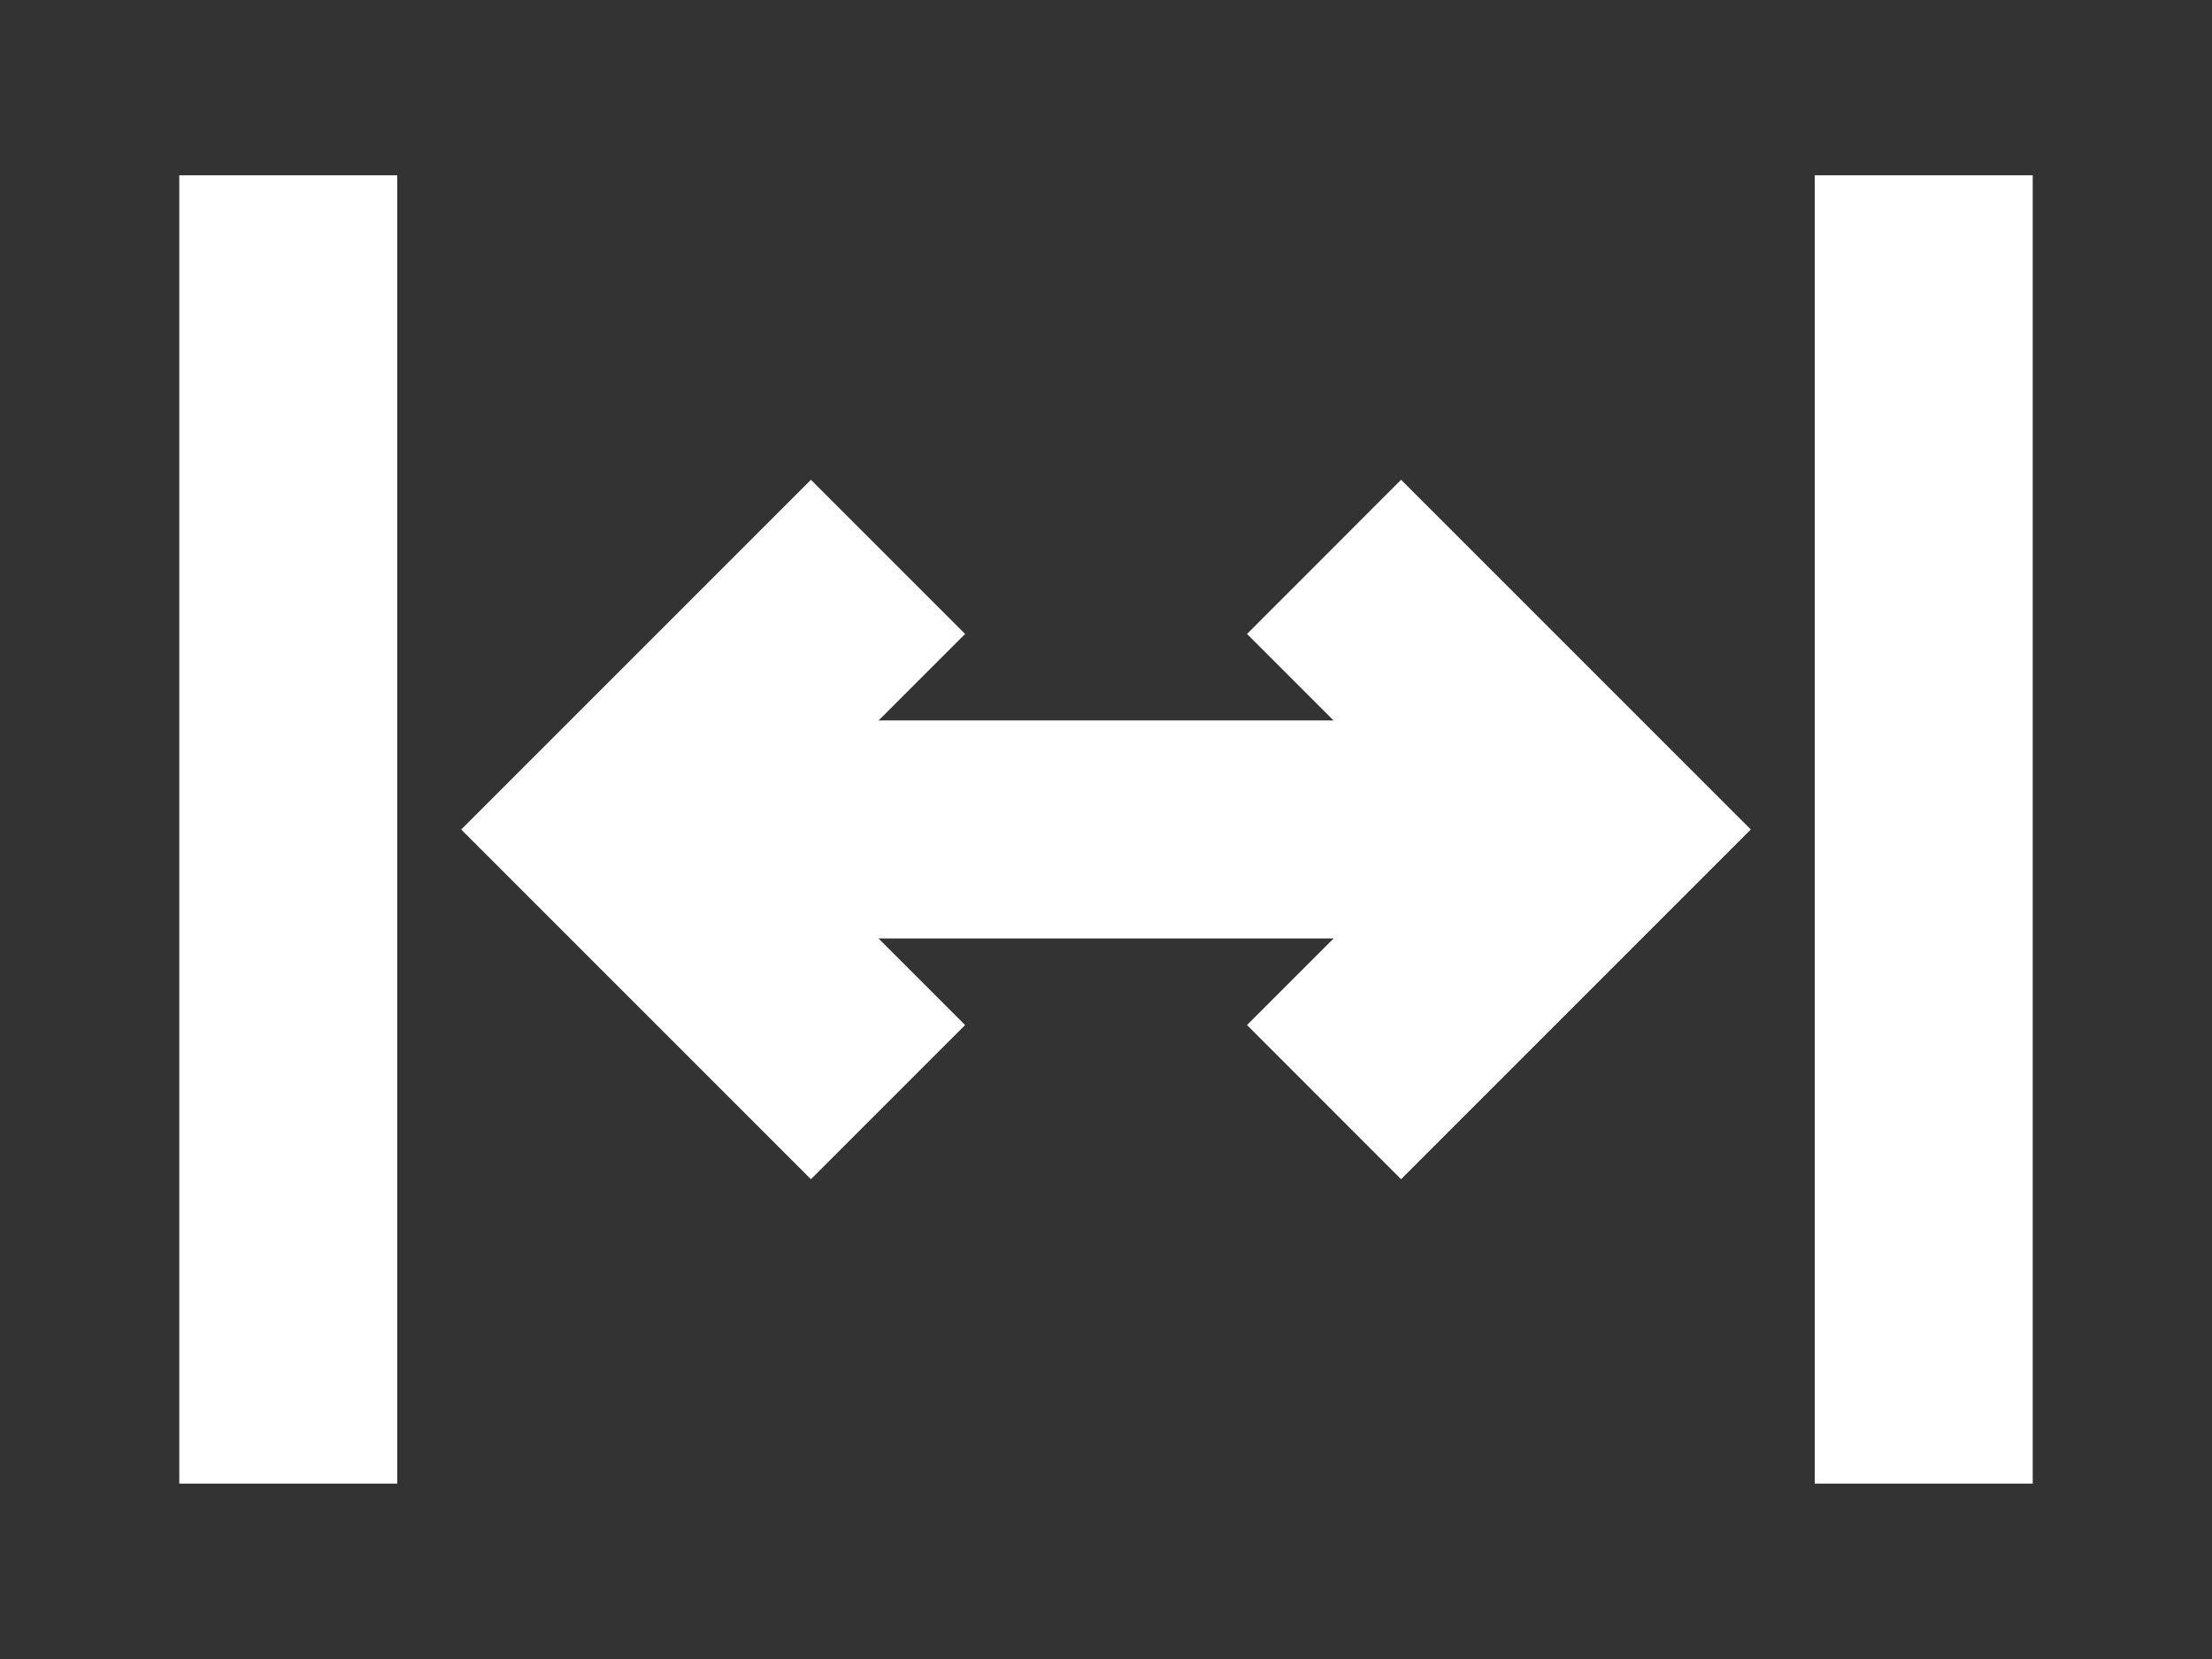
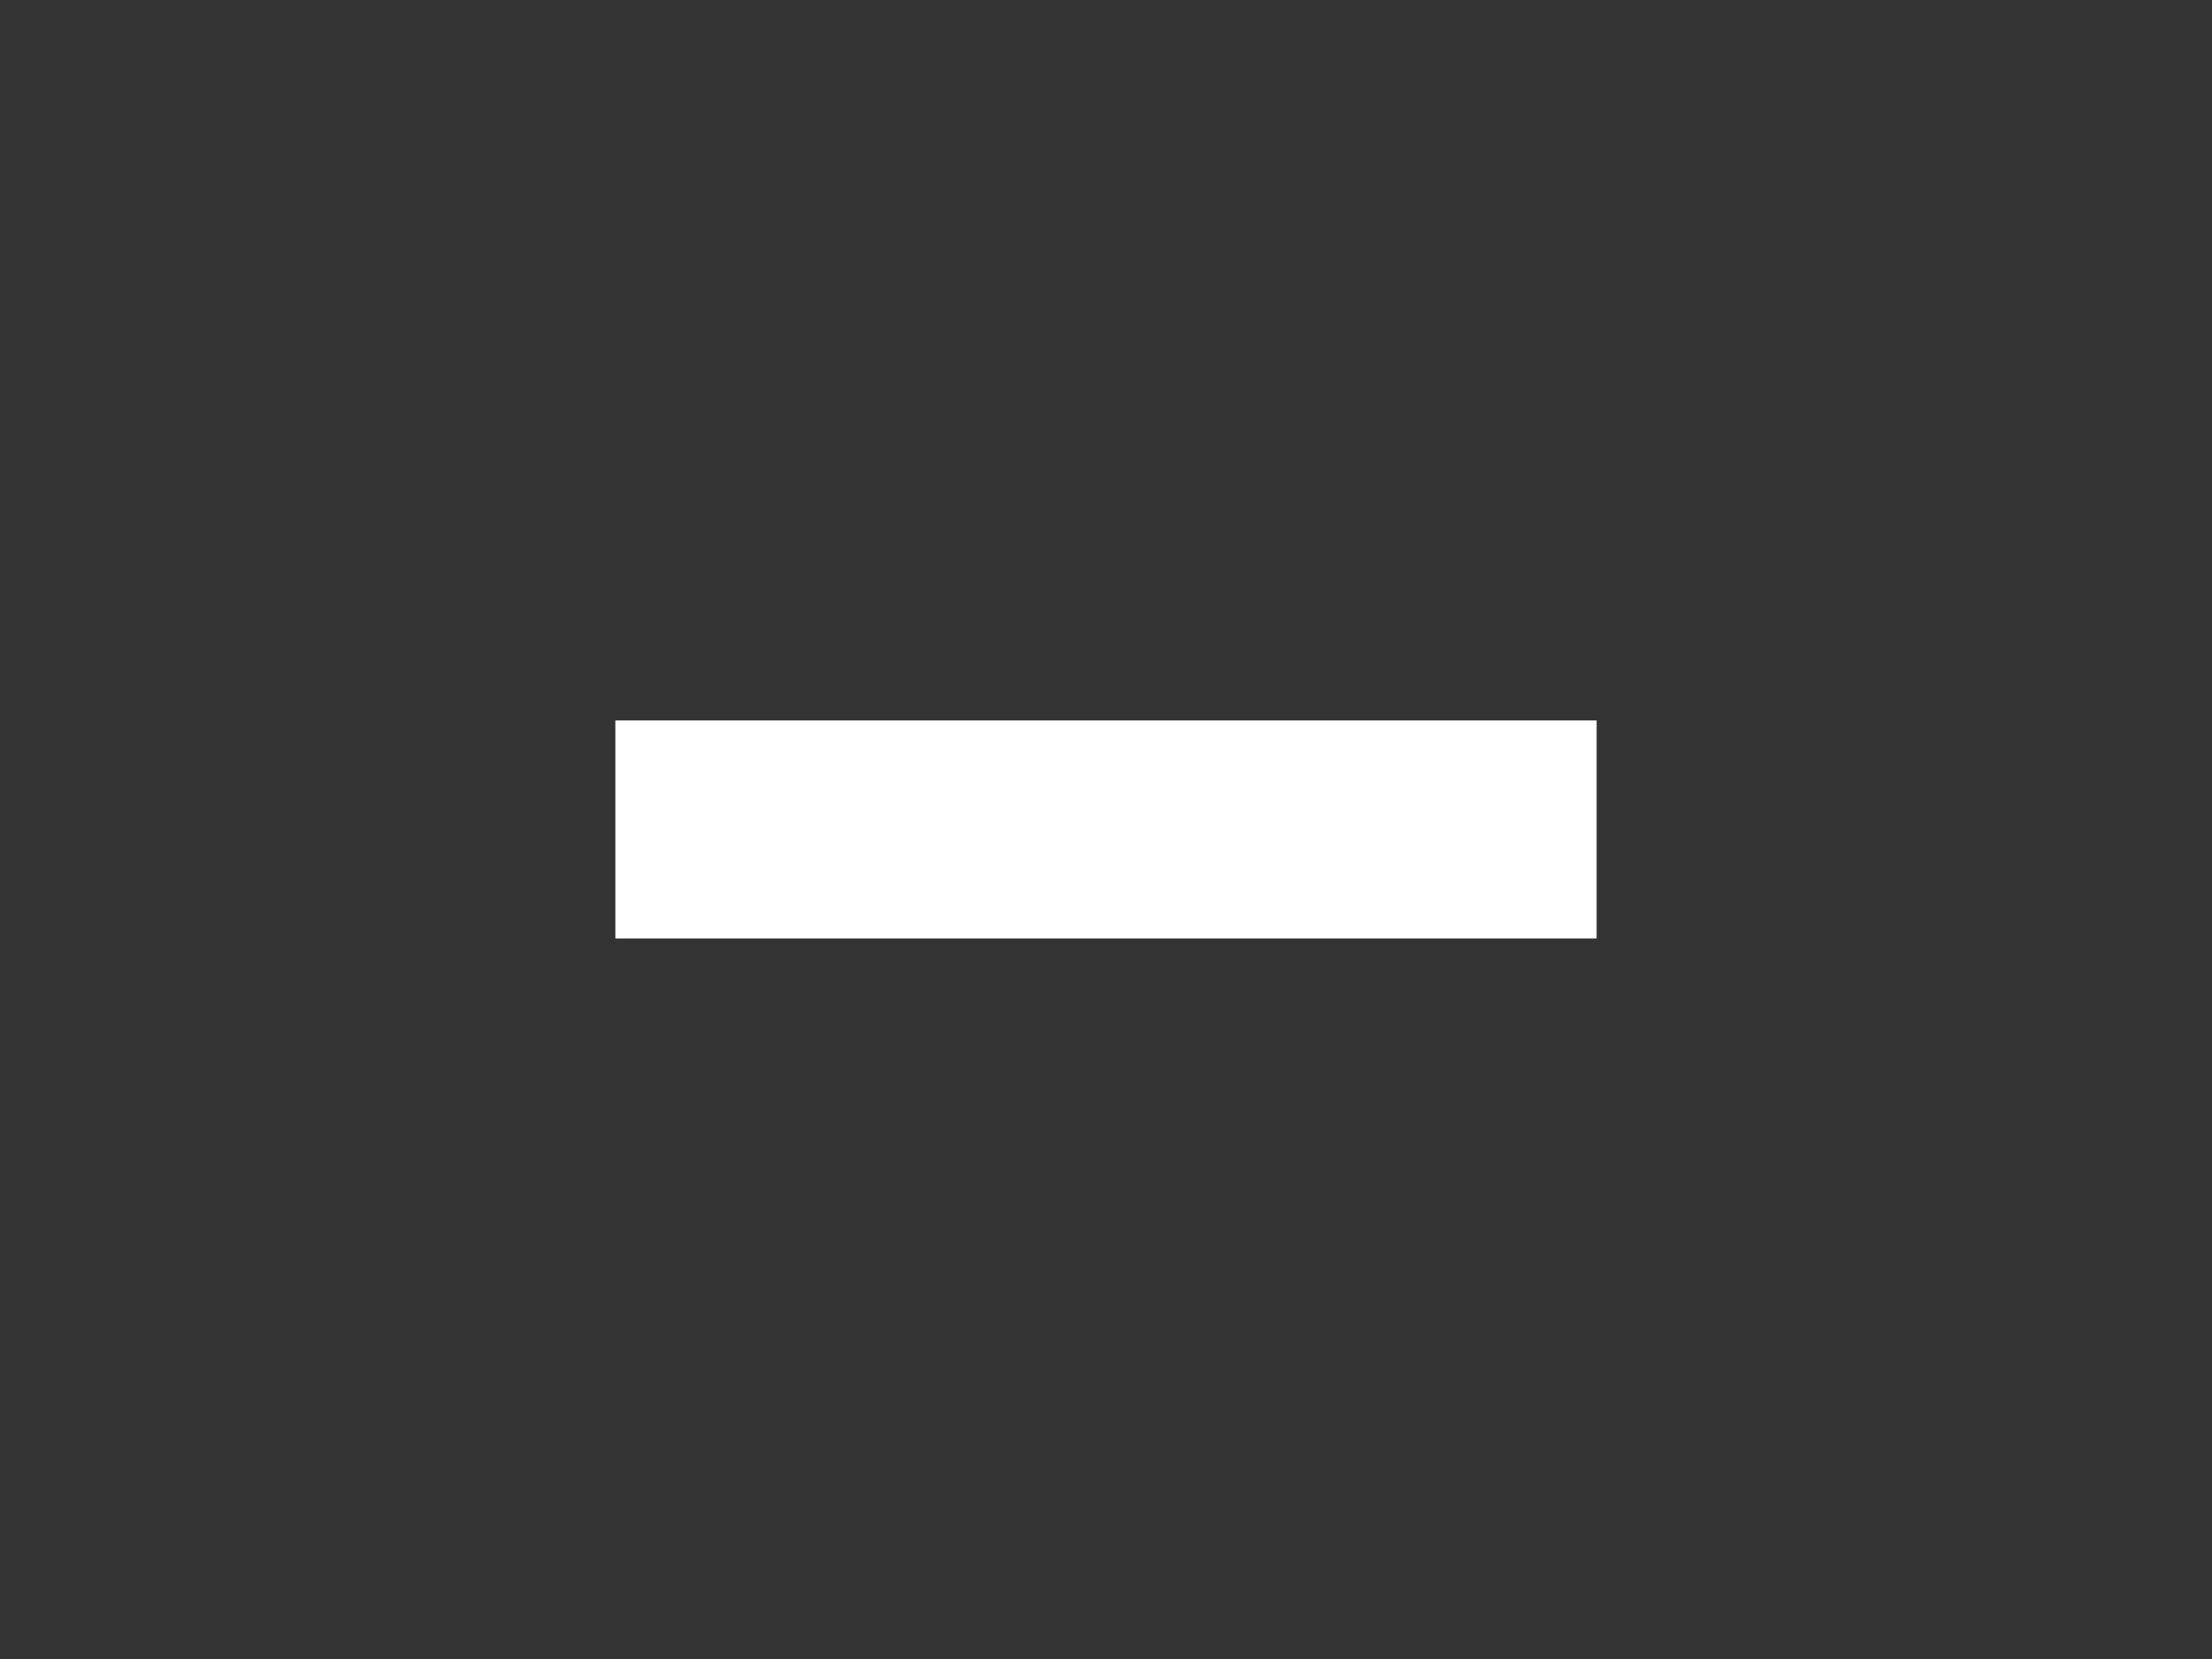
<svg xmlns="http://www.w3.org/2000/svg" id="Layer_1" viewBox="0 0 200 150">
  <rect x="0" y="0" width="200" height="150" fill="#333333" stroke="none" />
  <rect y="0" width="200" height="150" fill="none" />
-   <rect x="164.08" y="15.85" width="19.71" height="118.29" fill="#fff" />
-   <rect x="16.21" y="15.85" width="19.71" height="118.29" fill="#fff" />
  <rect x="55.64" y="65.14" width="88.72" height="19.71" fill="#fff" />
-   <polygon points="73.32 106.62 41.7 75 73.32 43.38 87.26 57.32 69.58 75 87.26 92.68 73.32 106.62" fill="#fff" />
-   <polygon points="126.68 106.62 112.75 92.68 130.43 75 112.75 57.32 126.68 43.38 158.3 75 126.68 106.62" fill="#fff" />
</svg>